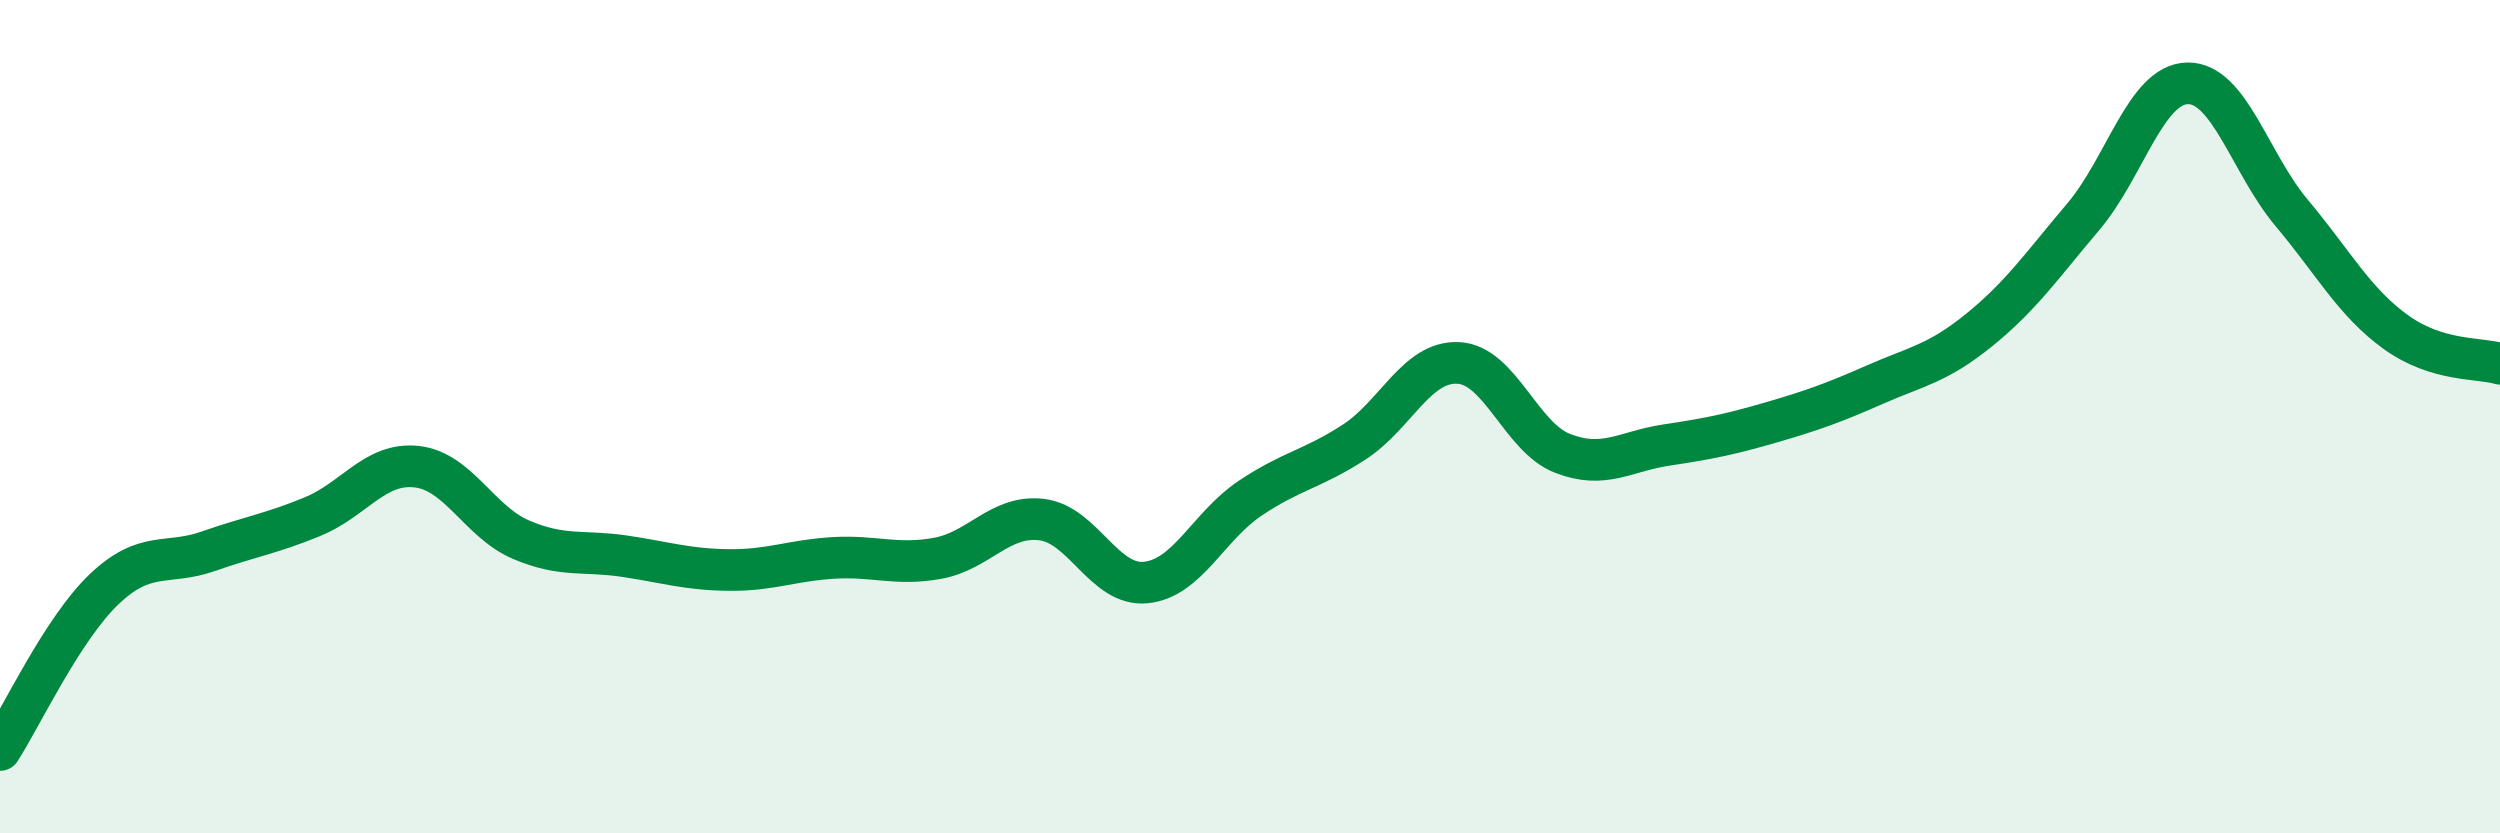
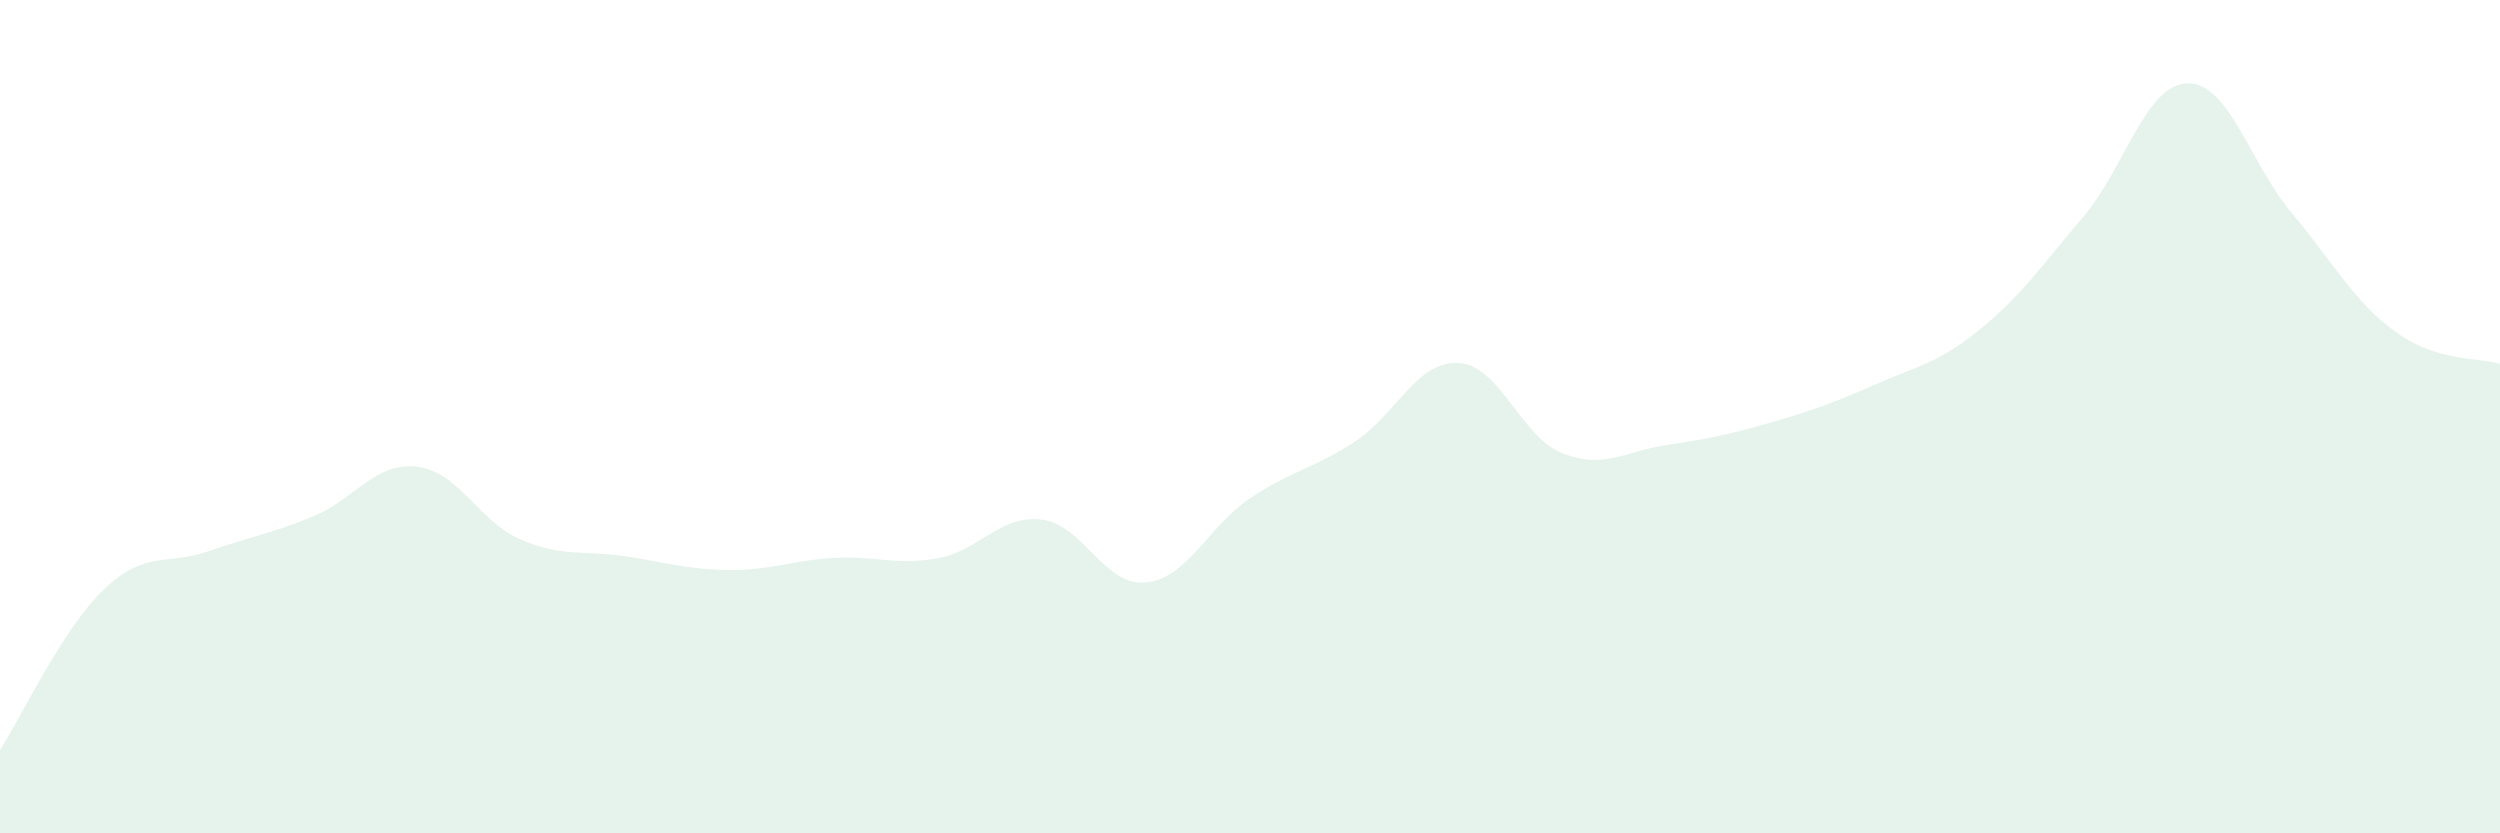
<svg xmlns="http://www.w3.org/2000/svg" width="60" height="20" viewBox="0 0 60 20">
  <path d="M 0,18 C 0.5,17.23 1.5,15.09 2.5,14.14 C 3.5,13.19 4,13.58 5,13.23 C 6,12.88 6.5,12.81 7.5,12.4 C 8.5,11.99 9,11.09 10,11.2 C 11,11.31 11.5,12.52 12.5,12.95 C 13.5,13.38 14,13.2 15,13.35 C 16,13.5 16.5,13.67 17.5,13.68 C 18.5,13.69 19,13.45 20,13.39 C 21,13.33 21.5,13.58 22.5,13.4 C 23.5,13.22 24,12.35 25,12.47 C 26,12.59 26.5,14.08 27.5,13.98 C 28.5,13.88 29,12.63 30,11.96 C 31,11.29 31.5,11.26 32.5,10.61 C 33.5,9.96 34,8.66 35,8.71 C 36,8.76 36.5,10.49 37.5,10.88 C 38.5,11.27 39,10.83 40,10.68 C 41,10.53 41.5,10.43 42.5,10.14 C 43.5,9.85 44,9.67 45,9.23 C 46,8.79 46.5,8.73 47.5,7.92 C 48.5,7.11 49,6.38 50,5.2 C 51,4.02 51.5,2.02 52.5,2 C 53.5,1.98 54,3.92 55,5.11 C 56,6.3 56.5,7.25 57.5,7.97 C 58.5,8.69 59.5,8.58 60,8.73L60 20L0 20Z" fill="#008740" opacity="0.1" stroke-linecap="round" stroke-linejoin="round" />
-   <path d="M 0,18 C 0.5,17.23 1.5,15.09 2.5,14.14 C 3.5,13.19 4,13.58 5,13.23 C 6,12.88 6.5,12.81 7.5,12.4 C 8.5,11.99 9,11.09 10,11.2 C 11,11.31 11.5,12.52 12.5,12.95 C 13.5,13.38 14,13.2 15,13.35 C 16,13.5 16.5,13.67 17.5,13.68 C 18.5,13.69 19,13.45 20,13.39 C 21,13.33 21.5,13.58 22.5,13.4 C 23.5,13.22 24,12.35 25,12.47 C 26,12.59 26.5,14.08 27.5,13.98 C 28.5,13.88 29,12.63 30,11.96 C 31,11.29 31.5,11.26 32.5,10.61 C 33.5,9.96 34,8.66 35,8.71 C 36,8.76 36.5,10.49 37.5,10.88 C 38.5,11.27 39,10.83 40,10.68 C 41,10.53 41.5,10.43 42.5,10.14 C 43.5,9.85 44,9.67 45,9.23 C 46,8.79 46.5,8.73 47.5,7.92 C 48.5,7.11 49,6.38 50,5.2 C 51,4.02 51.5,2.02 52.5,2 C 53.5,1.98 54,3.92 55,5.11 C 56,6.3 56.5,7.25 57.5,7.97 C 58.5,8.69 59.5,8.58 60,8.73" stroke="#008740" stroke-width="1" fill="none" stroke-linecap="round" stroke-linejoin="round" />
</svg>